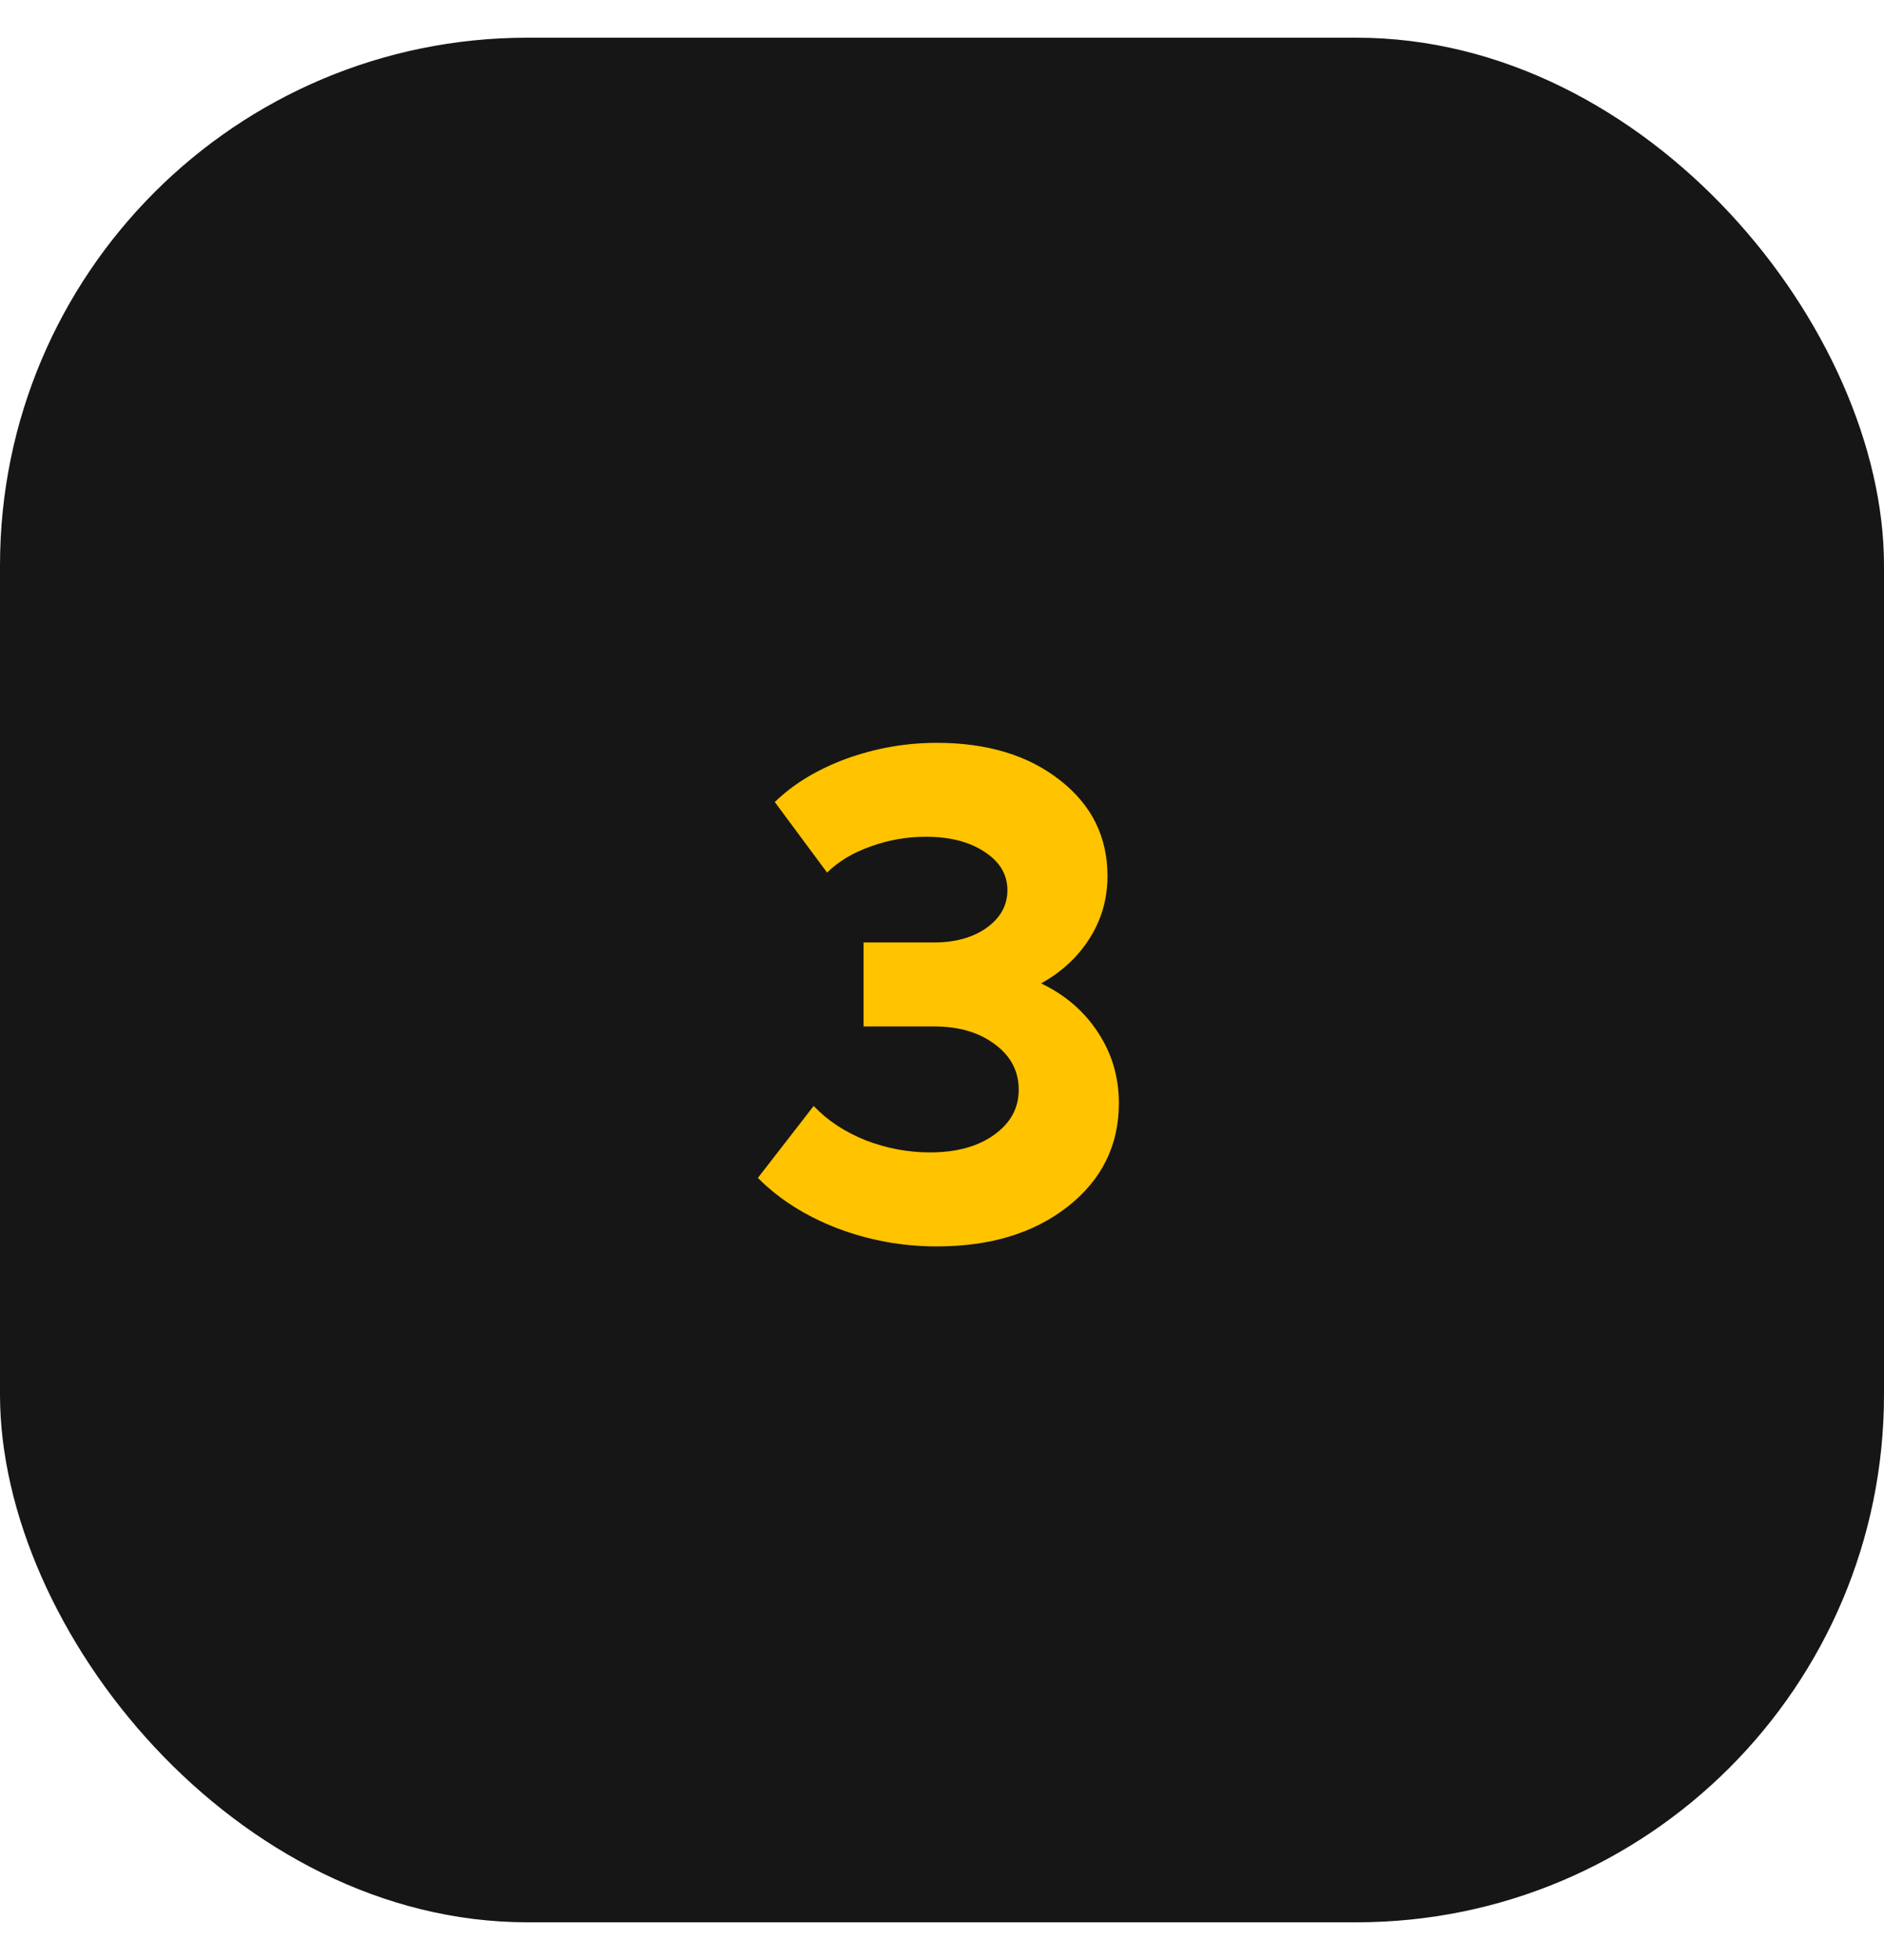
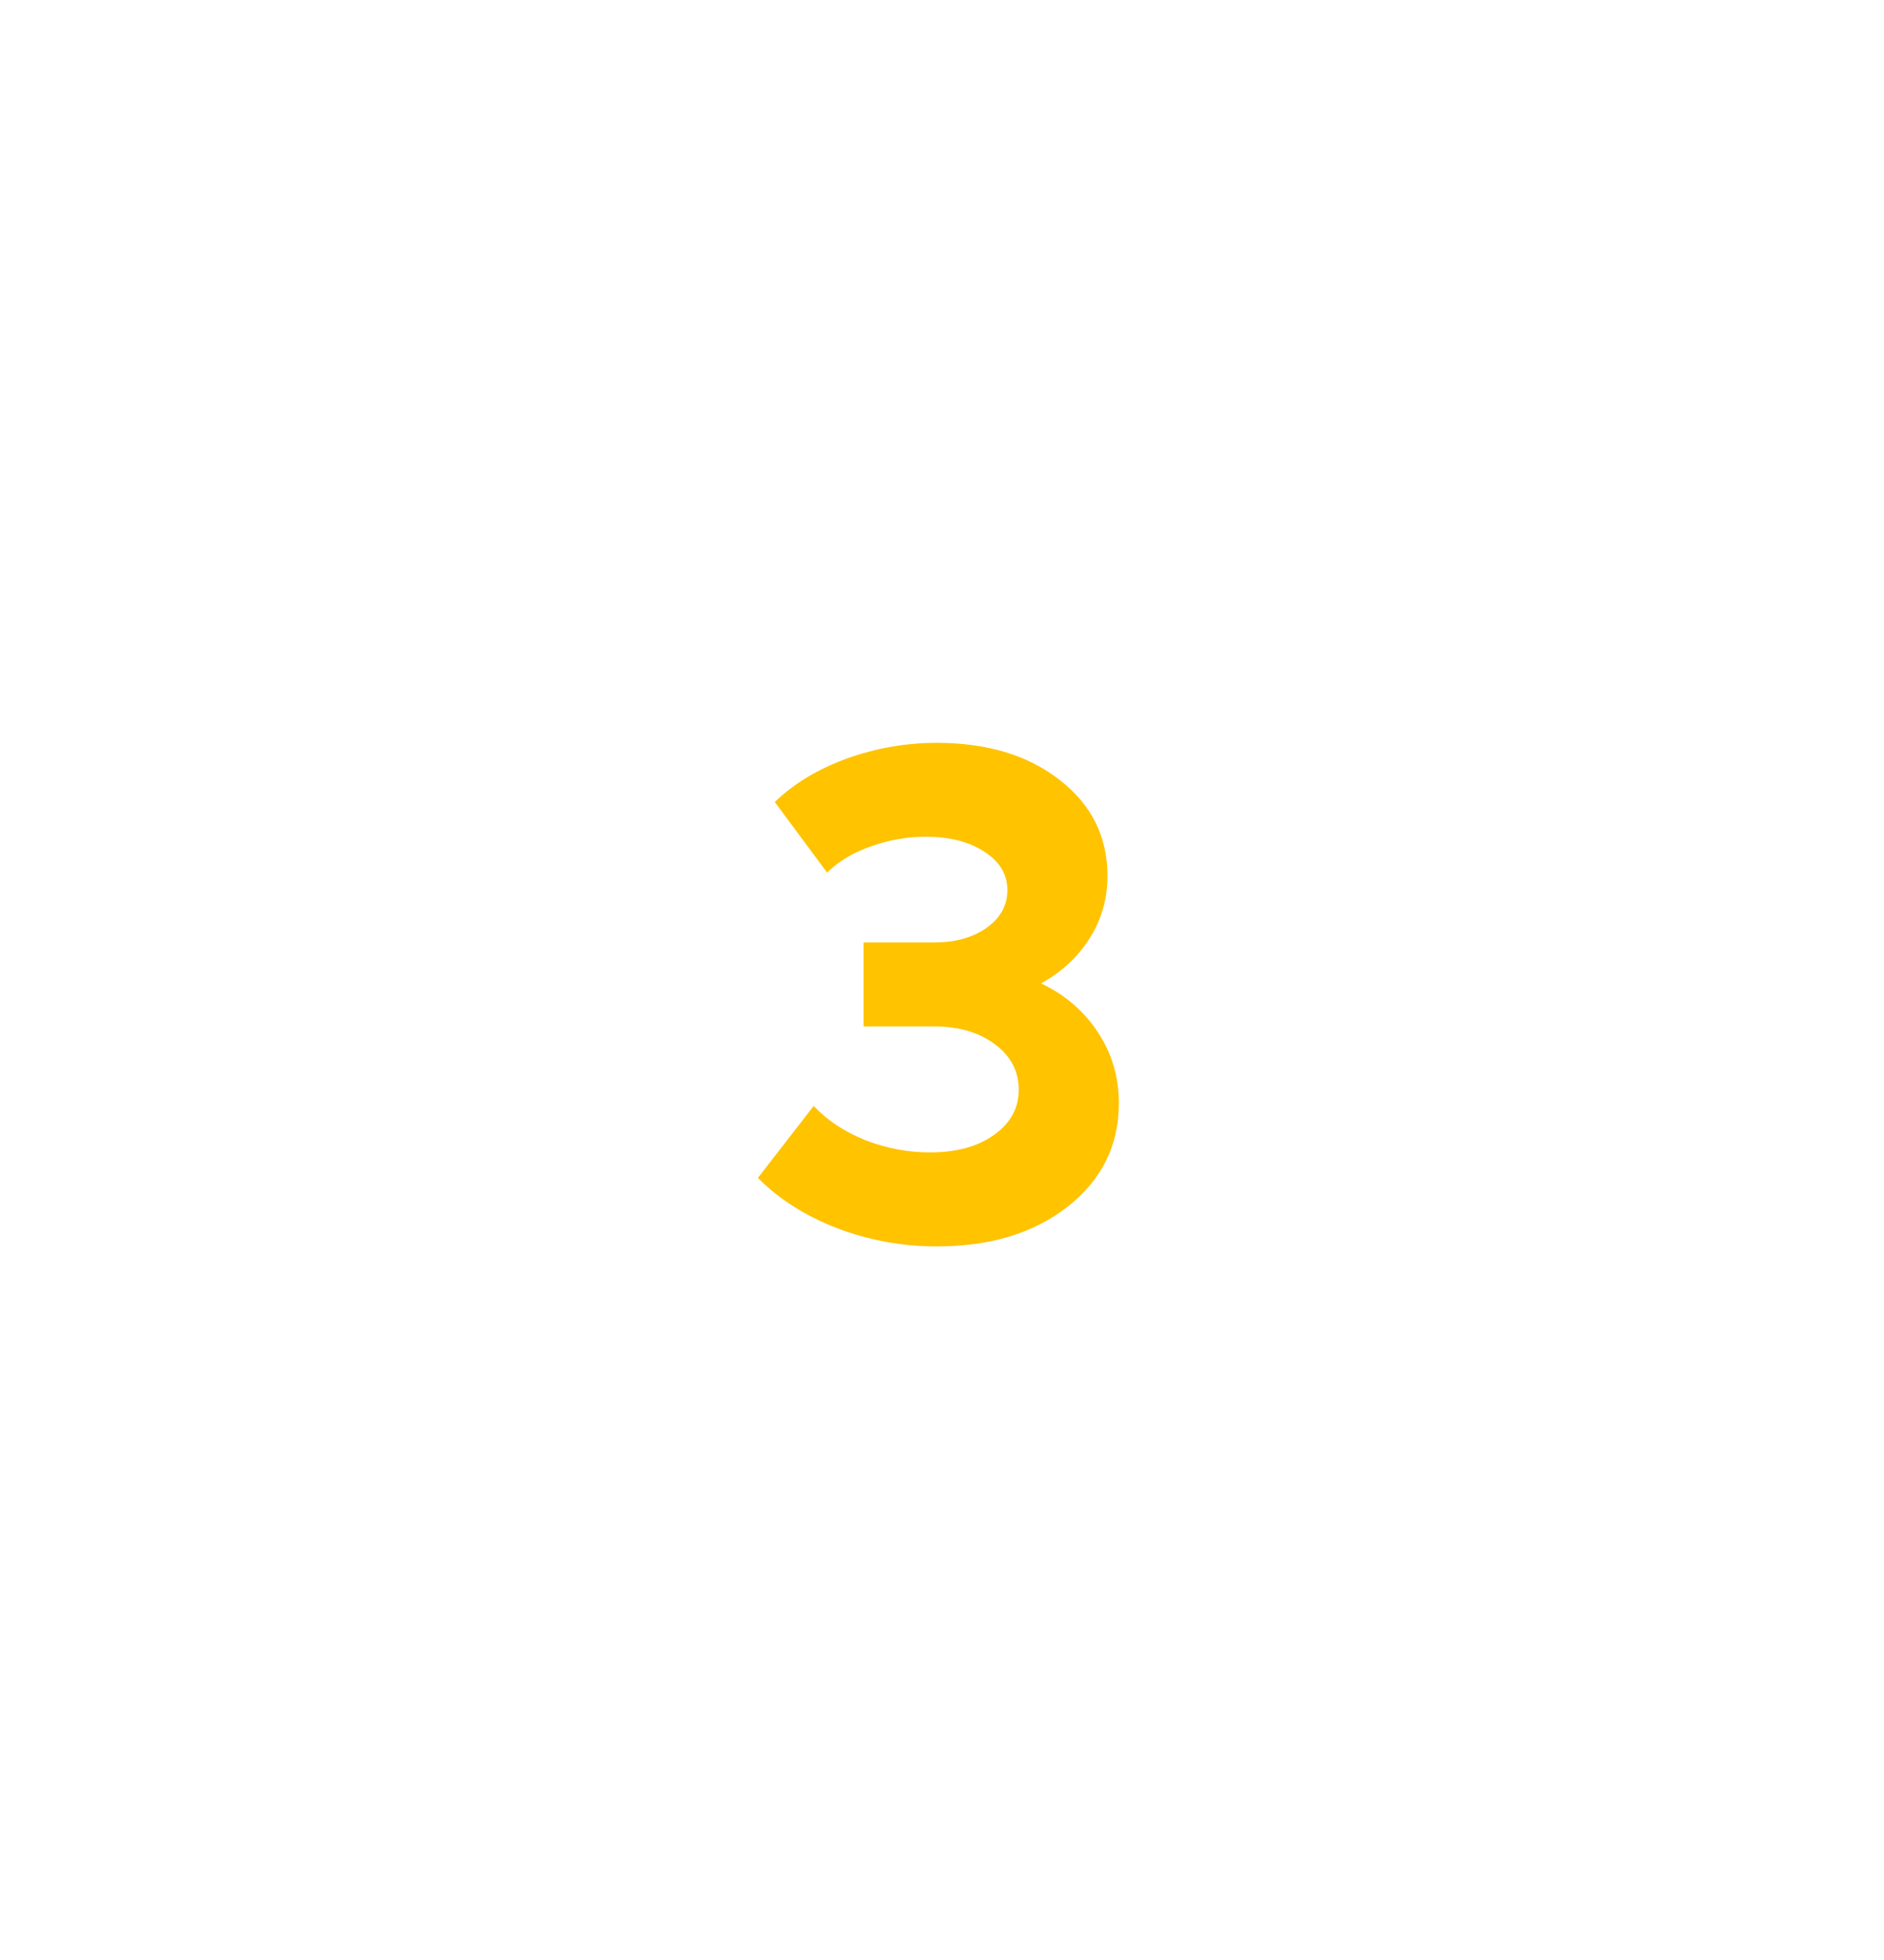
<svg xmlns="http://www.w3.org/2000/svg" width="25" height="26" viewBox="0 0 25 26" fill="none">
-   <rect y="0.5" width="25" height="25" rx="7" fill="#171616" />
  <path d="M13.815 13.045C14.135 13.198 14.386 13.414 14.569 13.694C14.754 13.974 14.847 14.287 14.847 14.634C14.847 15.192 14.622 15.648 14.171 16.004C13.721 16.358 13.141 16.534 12.431 16.534C11.972 16.534 11.53 16.453 11.107 16.292C10.684 16.128 10.334 15.905 10.057 15.625L10.797 14.671C10.982 14.866 11.214 15.018 11.491 15.128C11.768 15.234 12.051 15.287 12.34 15.287C12.69 15.287 12.973 15.21 13.19 15.055C13.409 14.899 13.518 14.7 13.518 14.456C13.518 14.21 13.413 14.009 13.203 13.854C12.993 13.695 12.724 13.616 12.395 13.616H11.459V12.502H12.395C12.678 12.502 12.911 12.437 13.094 12.306C13.276 12.175 13.368 12.009 13.368 11.808C13.368 11.601 13.267 11.432 13.066 11.301C12.865 11.167 12.605 11.1 12.285 11.1C12.033 11.1 11.789 11.143 11.555 11.228C11.32 11.31 11.127 11.426 10.975 11.575L10.281 10.639C10.533 10.395 10.851 10.204 11.235 10.063C11.622 9.924 12.021 9.854 12.431 9.854C13.098 9.854 13.642 10.018 14.062 10.347C14.485 10.675 14.696 11.1 14.696 11.621C14.696 11.922 14.617 12.198 14.459 12.447C14.304 12.694 14.089 12.893 13.815 13.045Z" fill="#FFC300" />
</svg>